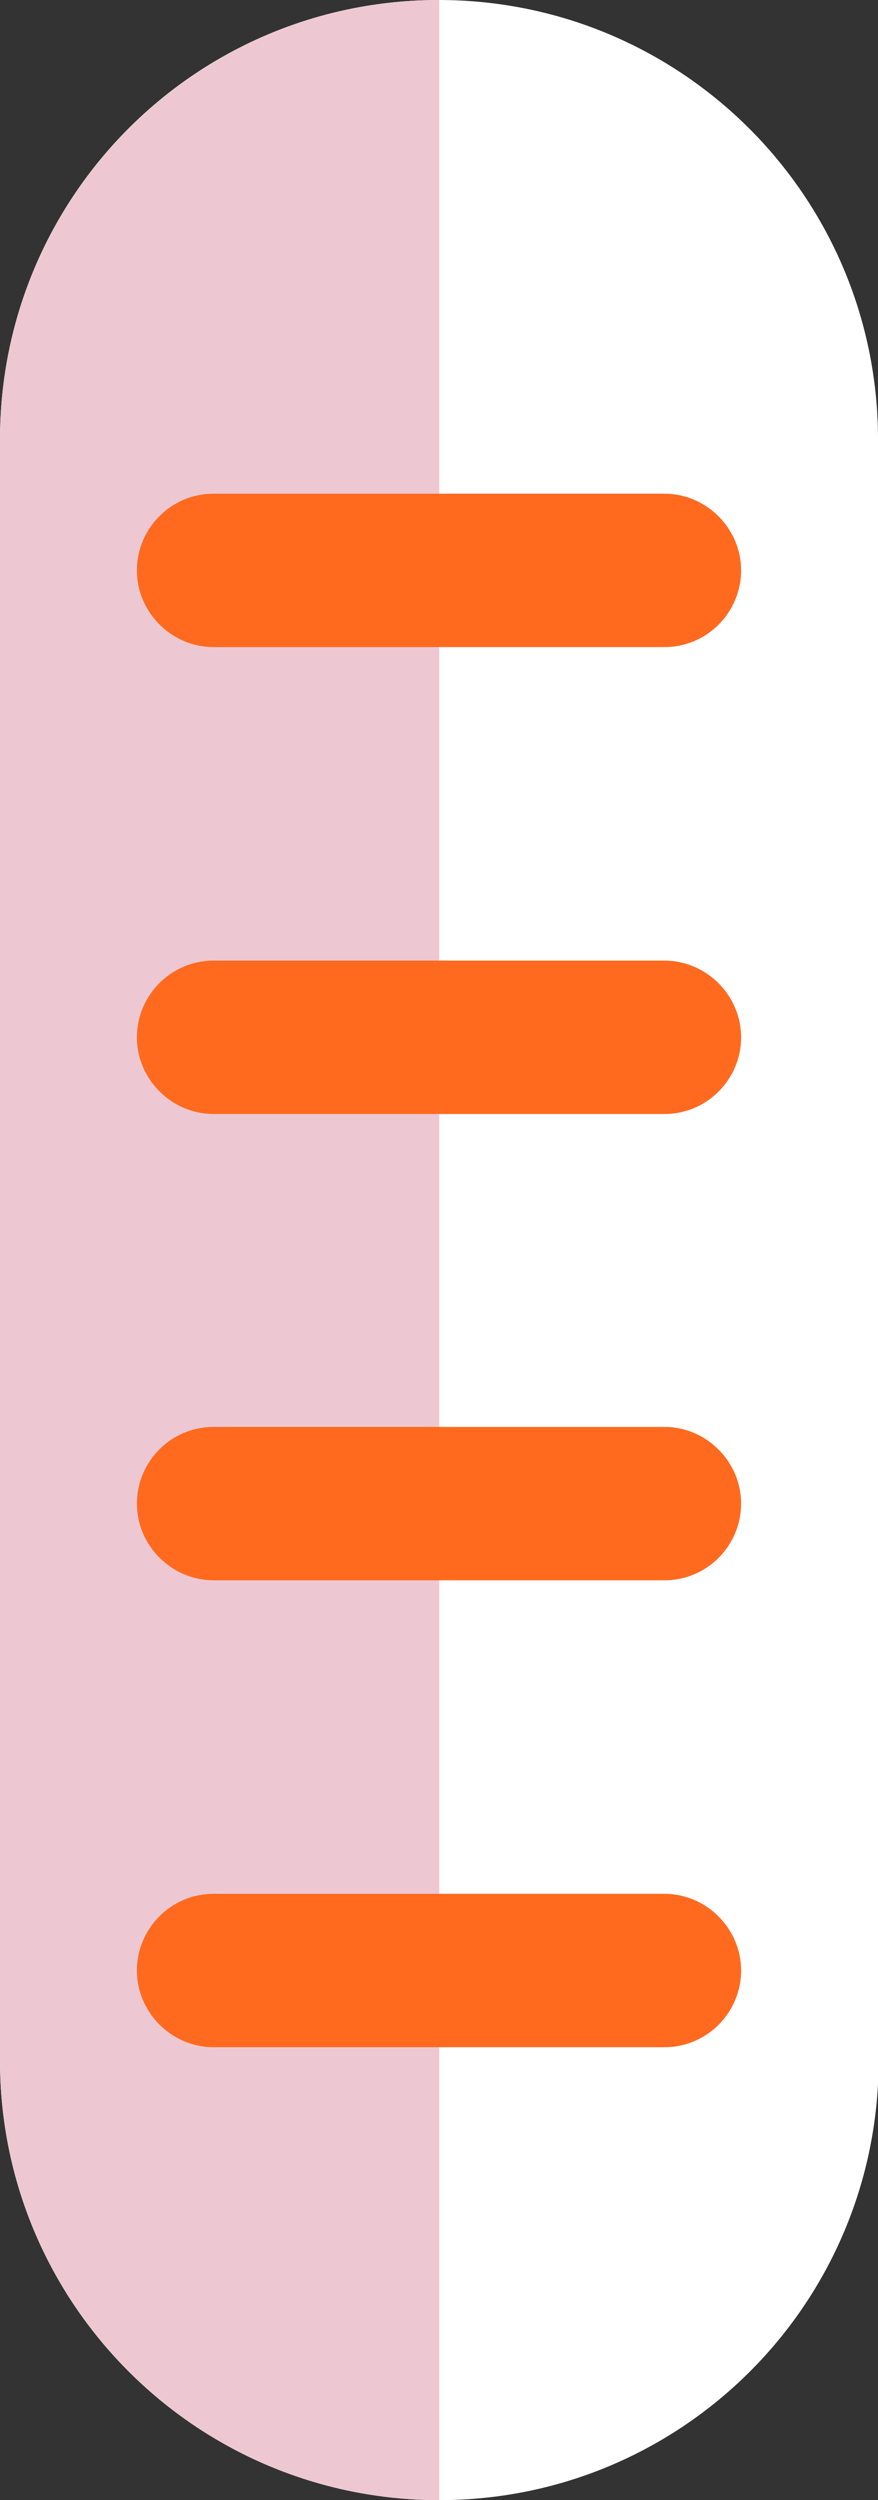
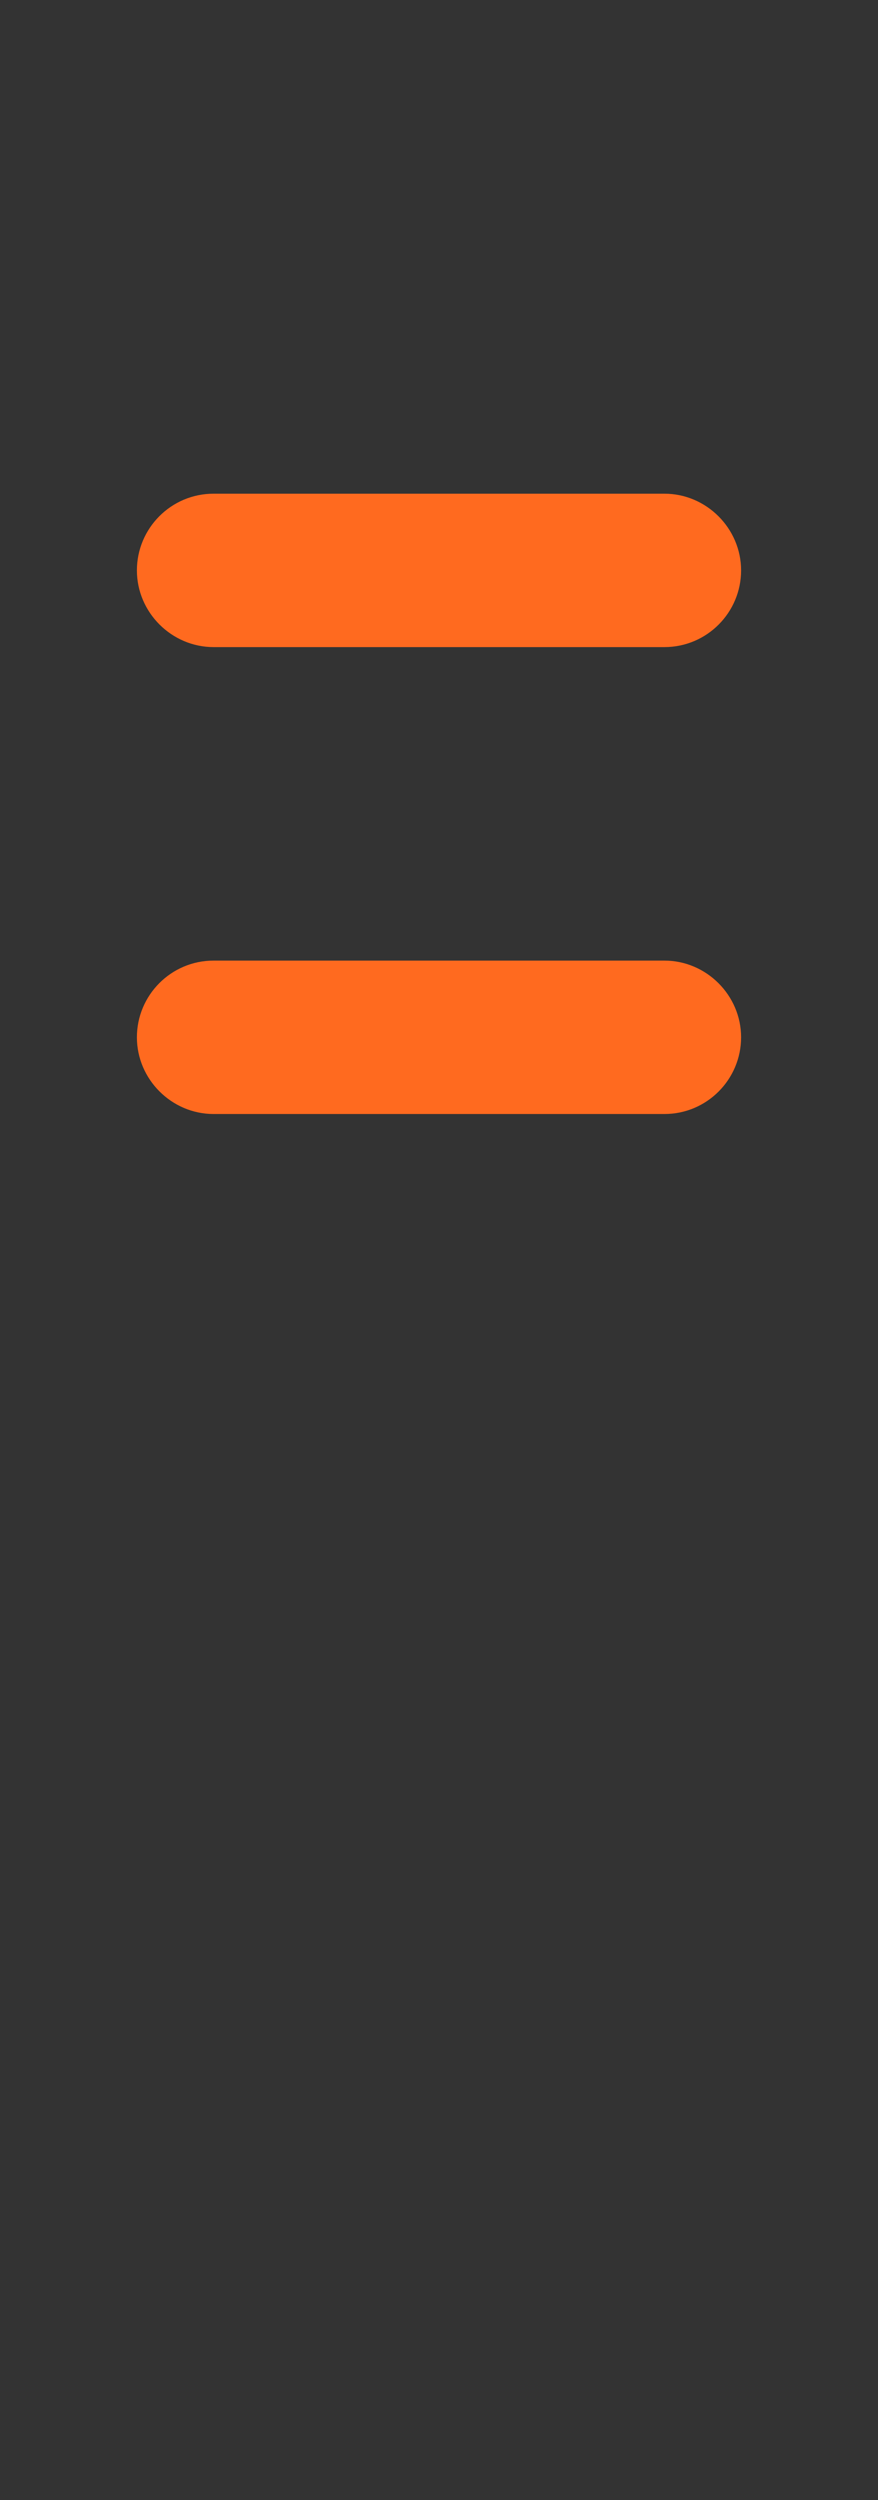
<svg xmlns="http://www.w3.org/2000/svg" id="Calque_2" data-name="Calque 2" viewBox="0 0 14.43 41.07">
  <rect x="0" y="0" width="14.43" height="41.07" fill="#333333" stroke="none" />
  <defs>
    <style>
      .cls-1 {
        fill: #fff;
      }

      .cls-2 {
        fill: #edc8d2;
      }

      .cls-3 {
        fill: #ff6a1f;
      }
    </style>
  </defs>
  <g id="Calque_2-2" data-name="Calque 2">
    <g>
-       <path class="cls-1" d="M14.43,7.22c0-3.99-3.23-7.22-7.22-7.22S0,3.23,0,7.22v26.63c0,3.99,3.23,7.22,7.22,7.22s7.22-3.23,7.22-7.22V7.22Z" />
-       <path class="cls-2" d="M7.22,0v41.07c-3.98,0-7.22-3.23-7.22-7.22V7.22C0,3.23,3.23,0,7.22,0h0Z" />
      <path class="cls-3" d="M10.92,10.63c.7,0,1.26-.57,1.26-1.26s-.57-1.26-1.26-1.26H3.51c-.7,0-1.26.57-1.26,1.26s.57,1.26,1.26,1.26h7.4Z" />
      <path class="cls-3" d="M10.92,18.3c.7,0,1.26-.57,1.26-1.26s-.57-1.26-1.26-1.26H3.51c-.7,0-1.26.57-1.26,1.26s.57,1.26,1.26,1.26h7.4Z" />
-       <path class="cls-3" d="M10.92,25.96c.7,0,1.26-.57,1.26-1.26s-.57-1.26-1.26-1.26H3.51c-.7,0-1.26.57-1.26,1.26s.57,1.26,1.26,1.26h7.4Z" />
-       <path class="cls-3" d="M10.92,33.63c.7,0,1.26-.57,1.26-1.26s-.57-1.26-1.26-1.26H3.51c-.7,0-1.26.57-1.26,1.26s.57,1.26,1.26,1.26h7.4Z" />
    </g>
  </g>
</svg>